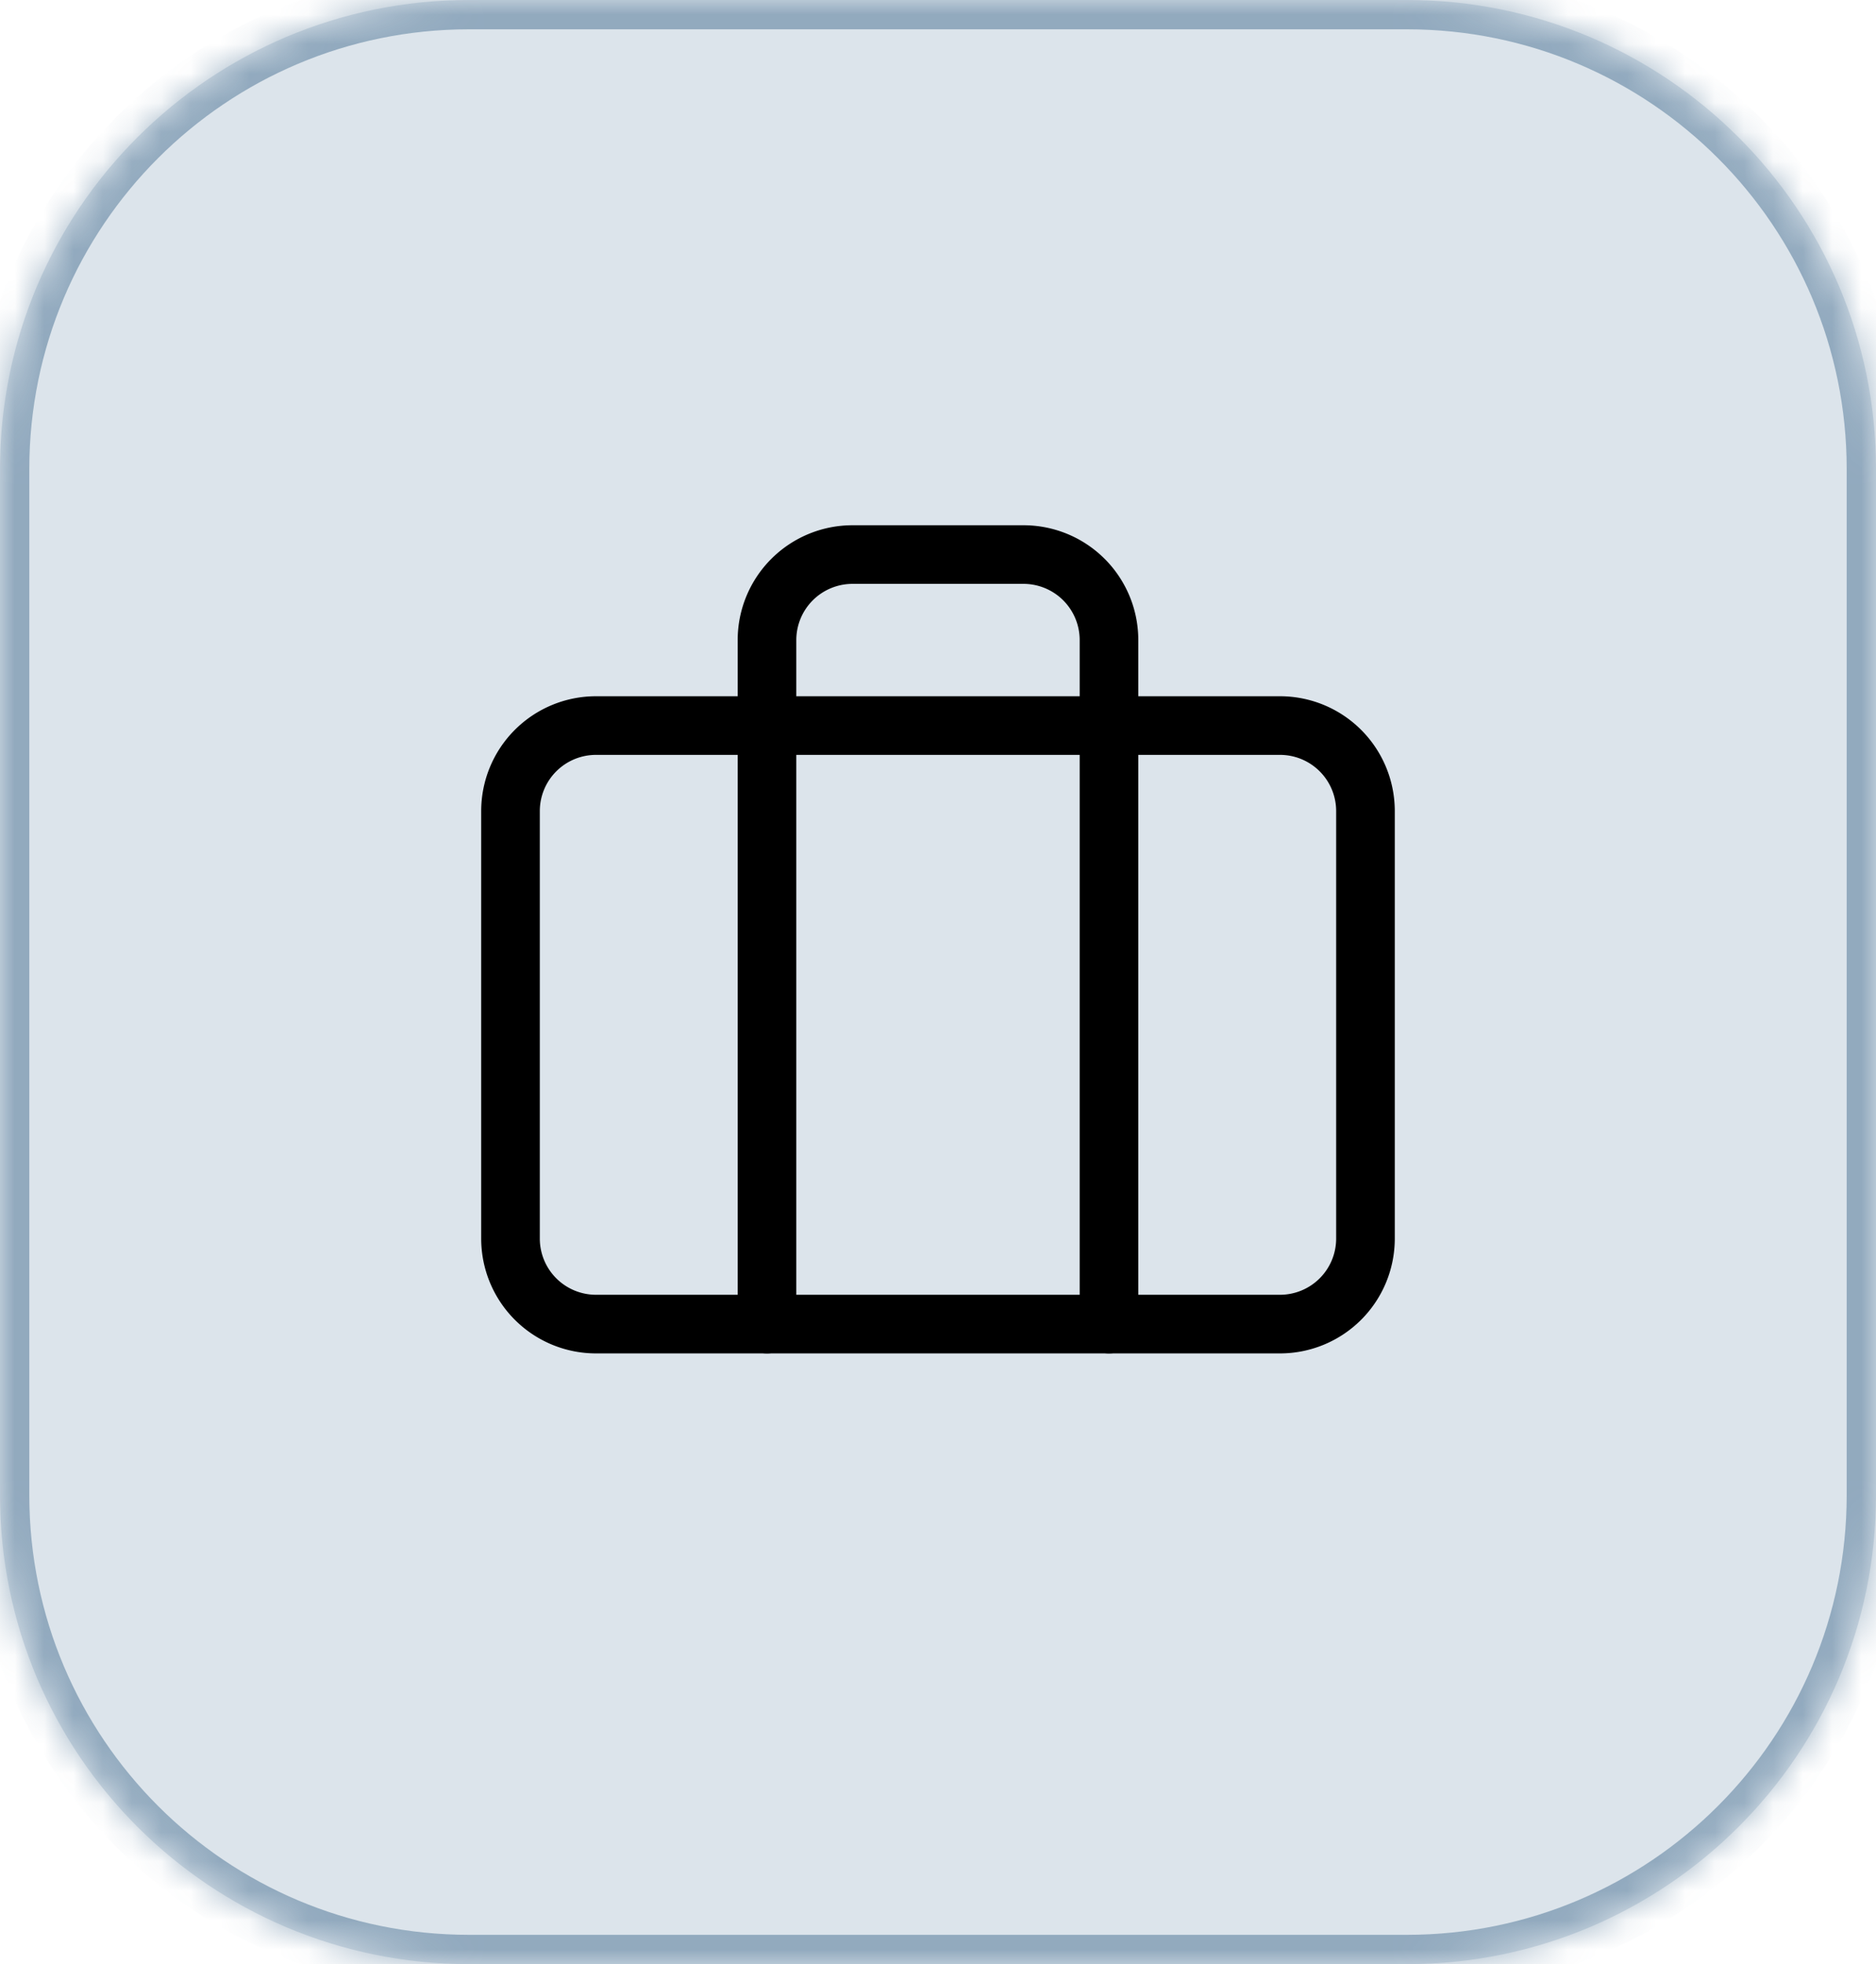
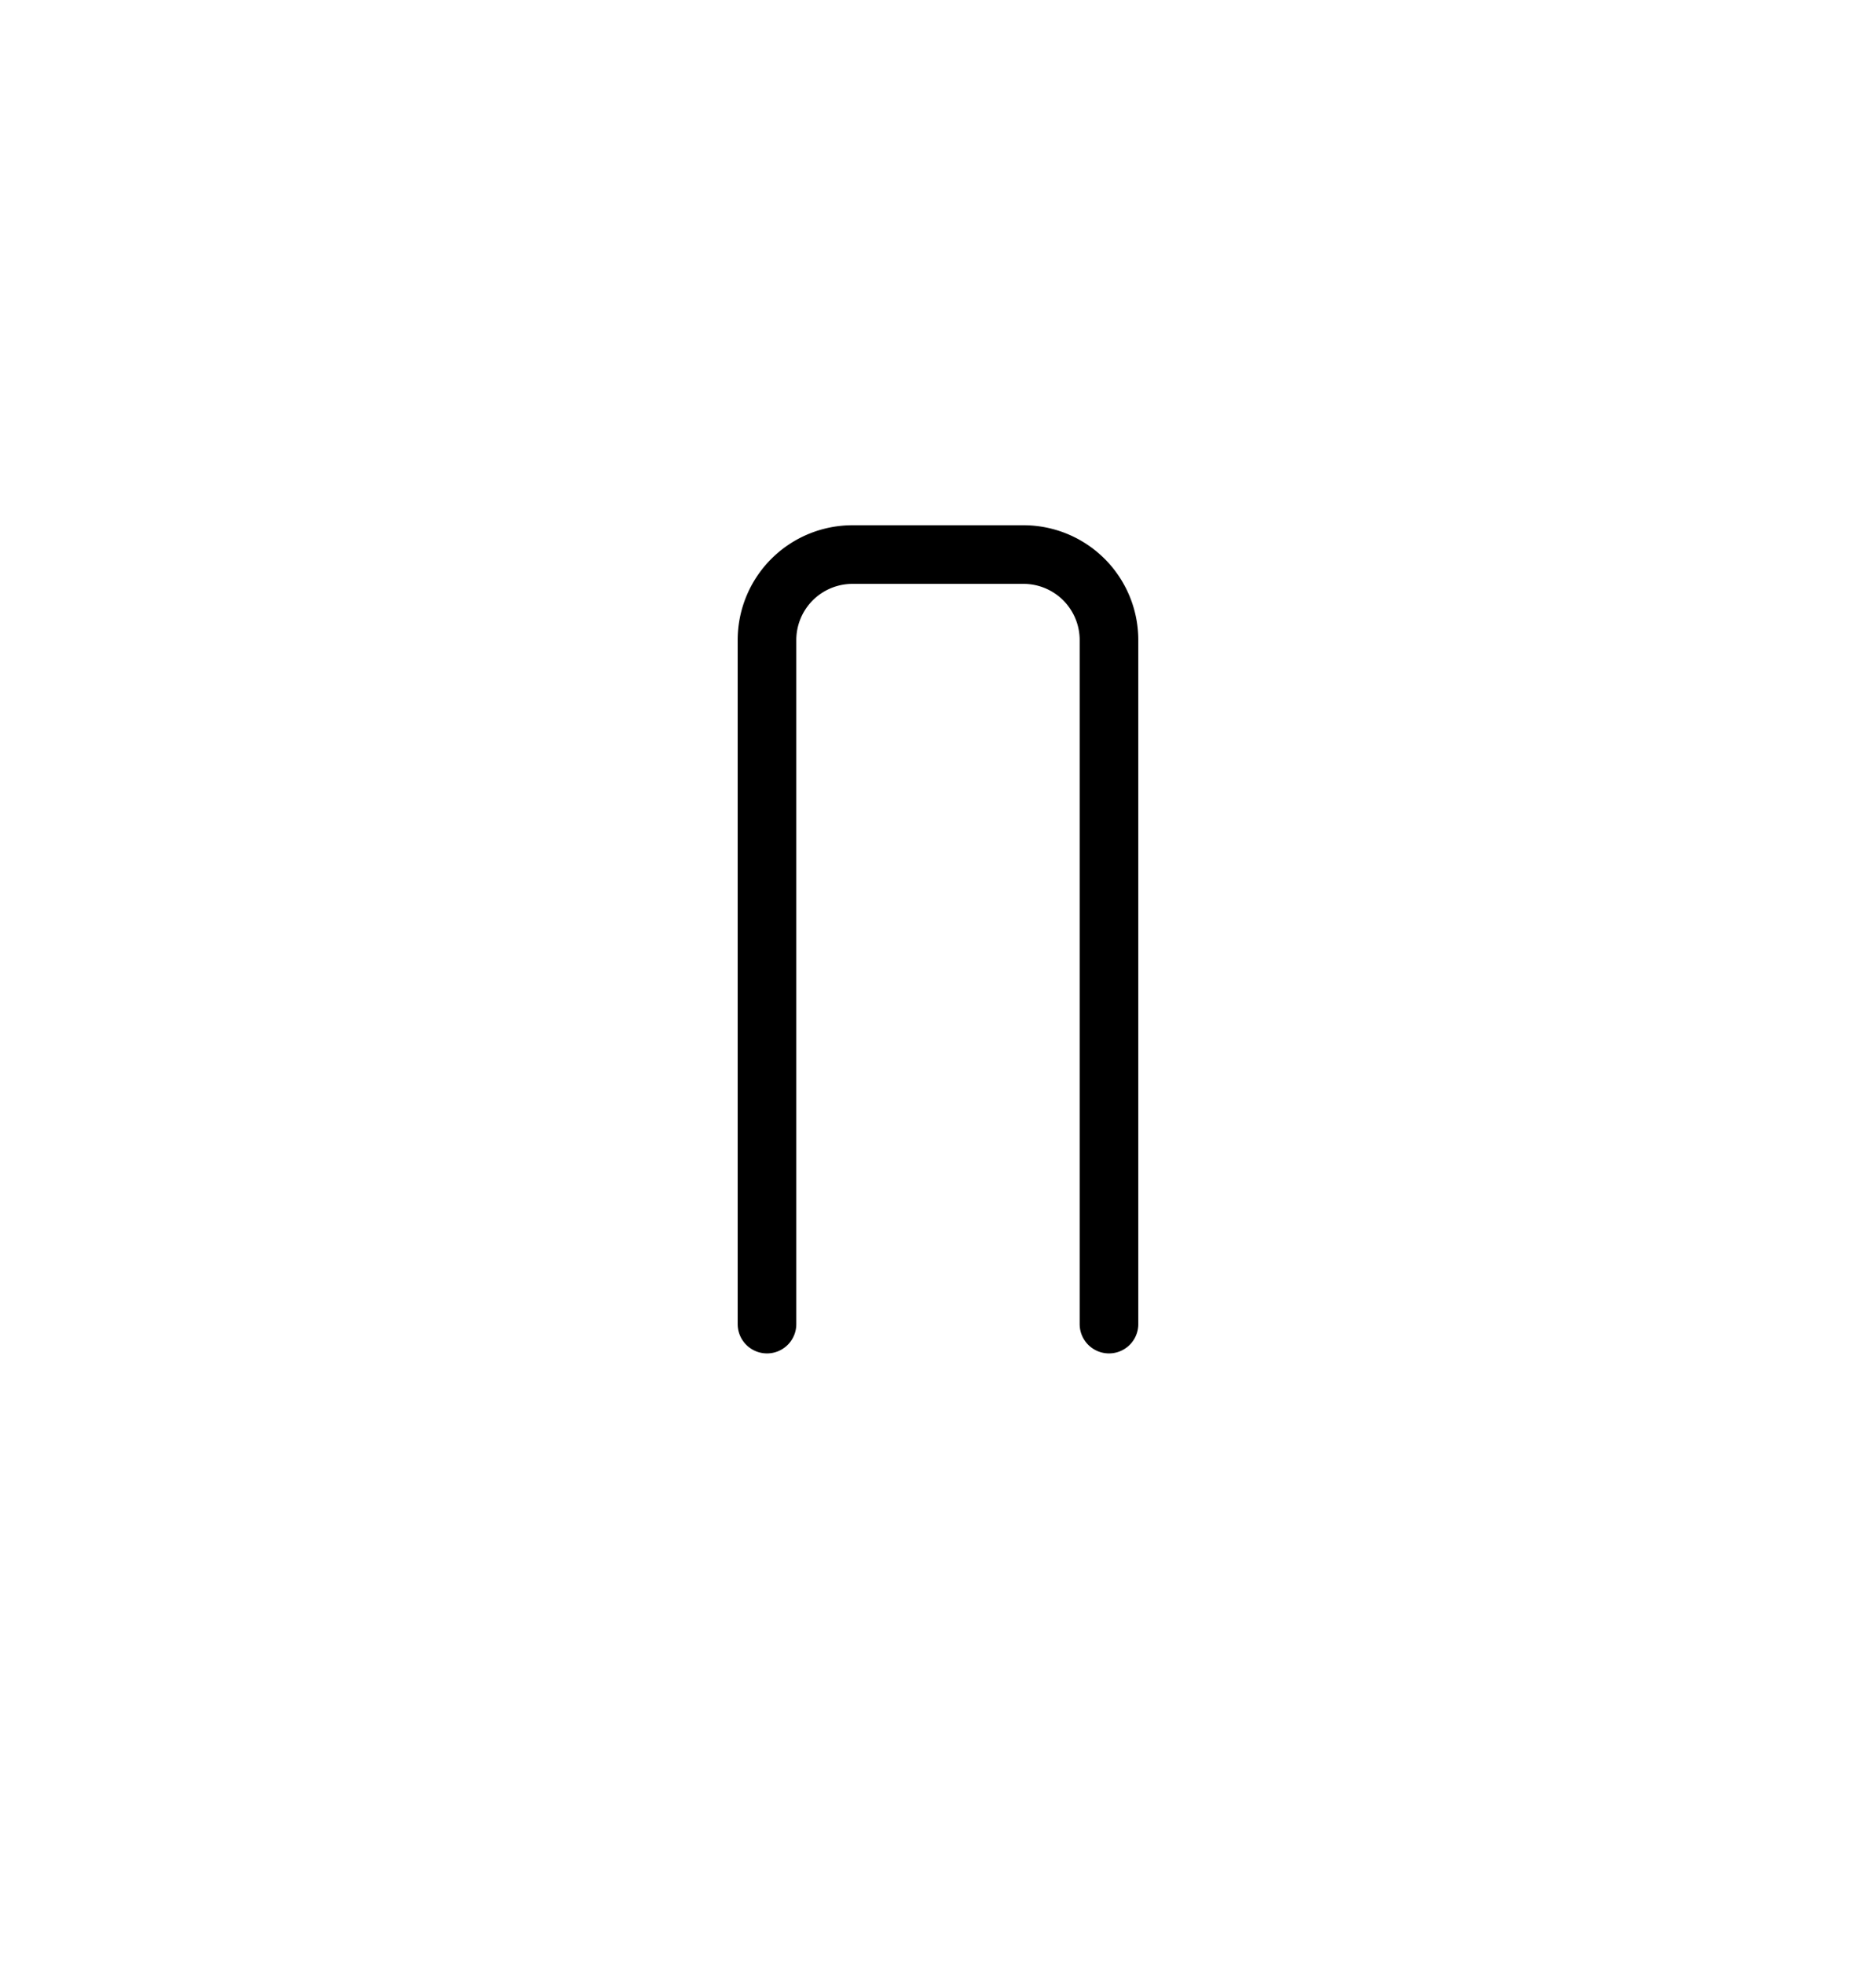
<svg xmlns="http://www.w3.org/2000/svg" width="64" height="67" fill="none" viewBox="0 0 64 67">
  <mask id="a" fill="#fff">
-     <path d="M0 16C0 7.163 7.163 0 16 0h32c8.837 0 16 7.163 16 16v35c0 8.837-7.163 16-16 16H16C7.163 67 0 59.837 0 51V16Z" />
-   </mask>
-   <path fill="#DCE4EB" d="M0 16C0 7.163 7.163 0 16 0h32c8.837 0 16 7.163 16 16v35c0 8.837-7.163 16-16 16H16C7.163 67 0 59.837 0 51V16Z" />
-   <path fill="#487192" fill-opacity=".5" d="M16 0v1h32v-2H16v1Zm48 16h-1v35h2V16h-1ZM48 67v-1H16v2h32v-1ZM0 51h1V16h-2v35h1Zm16 16v-1C7.716 66 1 59.284 1 51h-2c0 9.389 7.611 17 17 17v-1Zm48-16h-1c0 8.284-6.716 15-15 15v2c9.389 0 17-7.611 17-17h-1ZM48 0v1c8.284 0 15 6.716 15 15h2c0-9.389-7.611-17-17-17v1ZM16 0v-1C6.611-1-1 6.611-1 16h2C1 7.716 7.716 1 16 1V0Z" mask="url(#a)" />
+     </mask>
  <path stroke="#000" stroke-linecap="round" stroke-linejoin="round" stroke-width="2" d="M37.833 45.167V21.834a2.916 2.916 0 0 0-2.917-2.917h-5.833a2.917 2.917 0 0 0-2.917 2.917v23.333" />
-   <path stroke="#000" stroke-linecap="round" stroke-linejoin="round" stroke-width="2" d="M43.666 24.75H20.333a2.917 2.917 0 0 0-2.917 2.917V42.25a2.917 2.917 0 0 0 2.917 2.917h23.333a2.917 2.917 0 0 0 2.917-2.917V27.667a2.917 2.917 0 0 0-2.917-2.917Z" />
</svg>